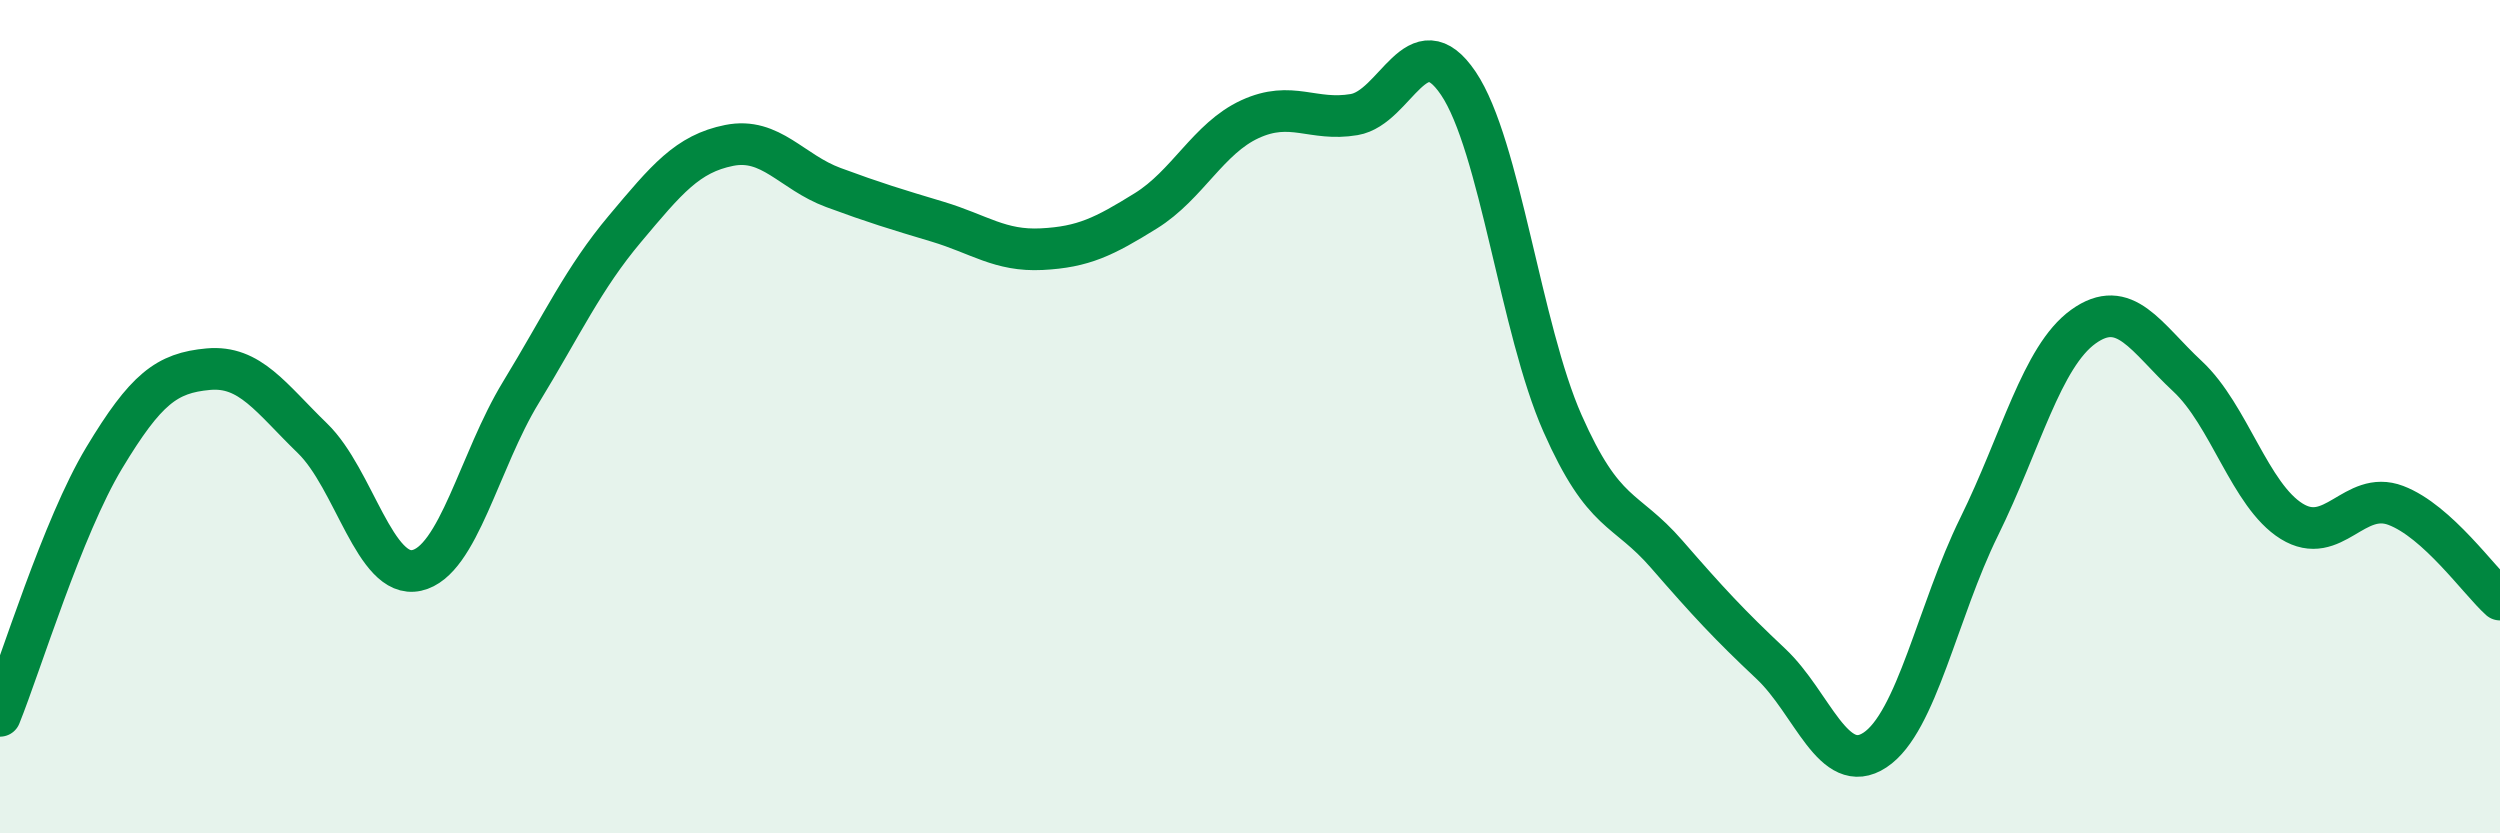
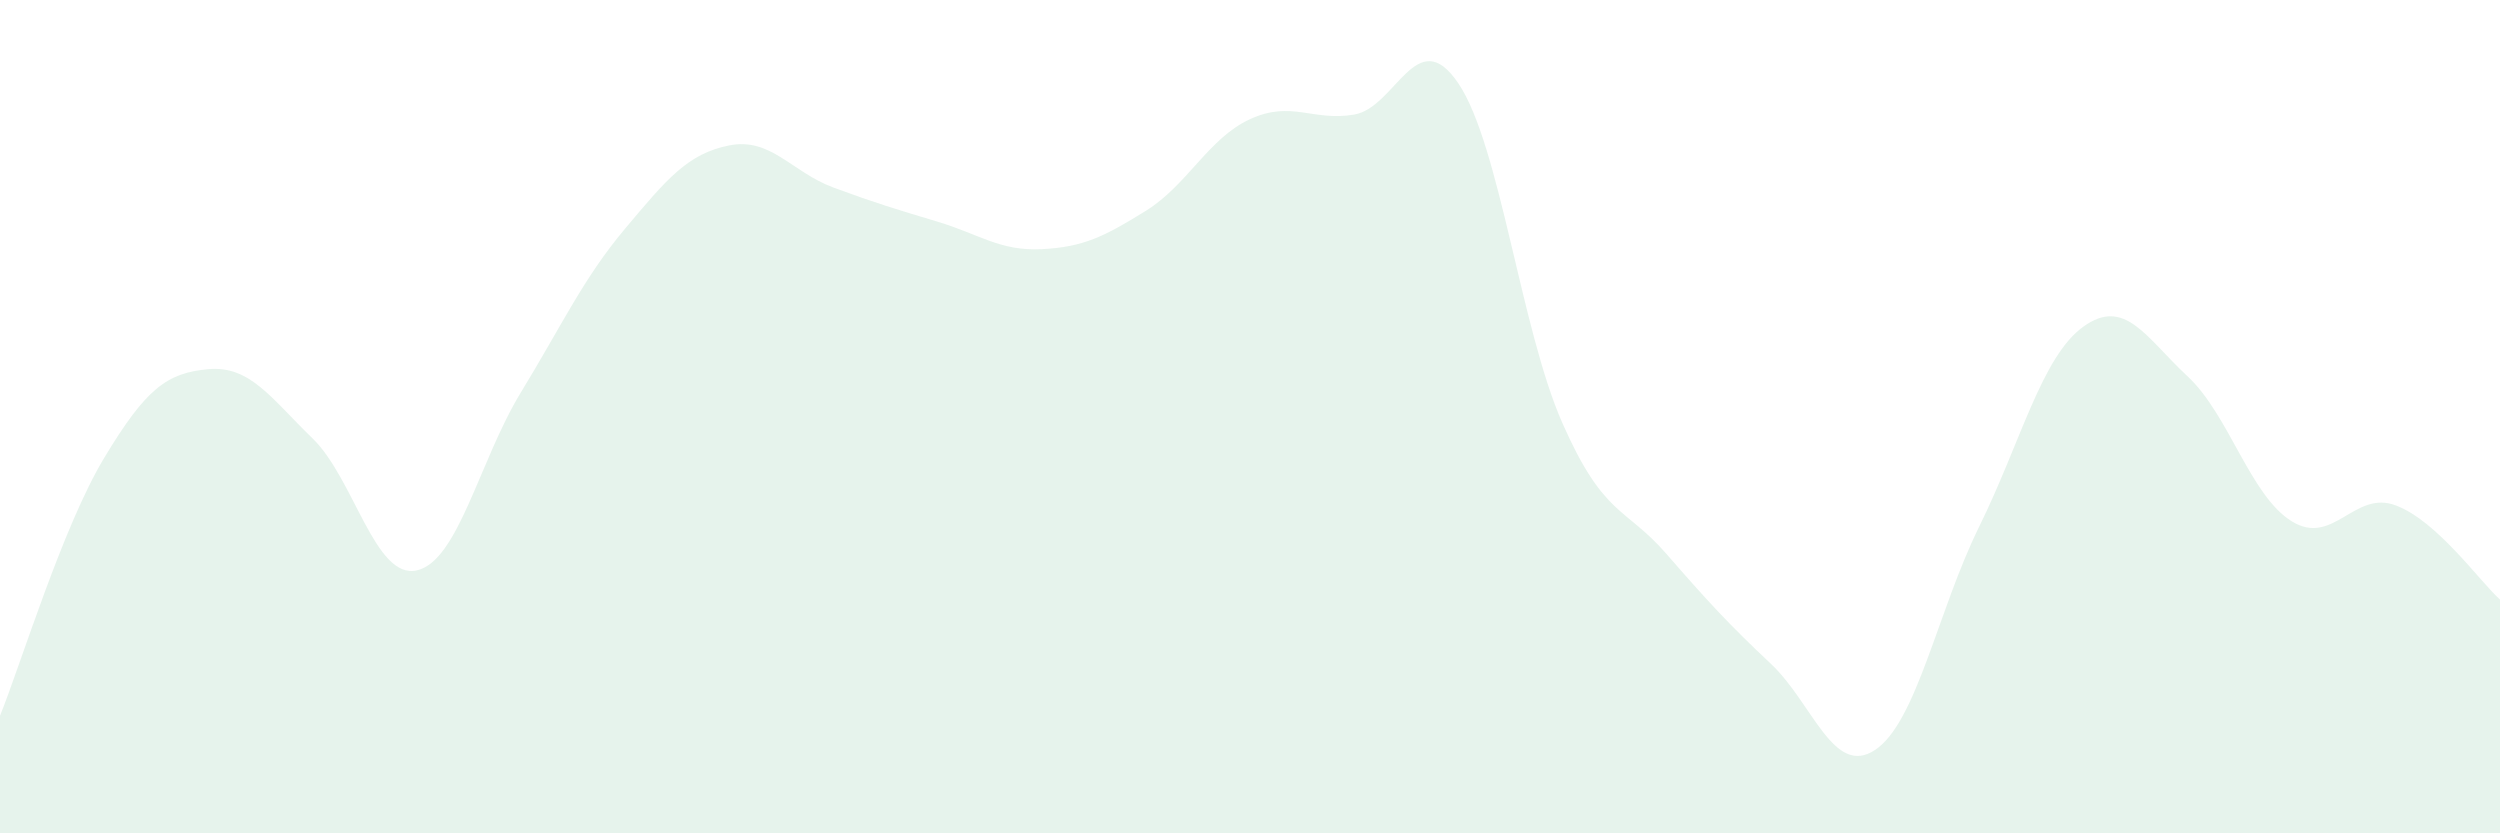
<svg xmlns="http://www.w3.org/2000/svg" width="60" height="20" viewBox="0 0 60 20">
  <path d="M 0,17.18 C 0.5,15.94 1.5,12.65 2.5,10.99 C 3.5,9.33 4,8.95 5,8.86 C 6,8.77 6.5,9.55 7.5,10.52 C 8.5,11.49 9,13.91 10,13.69 C 11,13.47 11.5,11.06 12.5,9.42 C 13.5,7.78 14,6.68 15,5.49 C 16,4.3 16.5,3.69 17.5,3.49 C 18.5,3.29 19,4.13 20,4.5 C 21,4.87 21.5,5.02 22.5,5.32 C 23.5,5.62 24,6.03 25,5.98 C 26,5.93 26.5,5.68 27.5,5.06 C 28.5,4.44 29,3.32 30,2.86 C 31,2.4 31.5,2.92 32.5,2.75 C 33.5,2.58 34,0.52 35,2 C 36,3.48 36.5,7.9 37.5,10.16 C 38.5,12.42 39,12.15 40,13.3 C 41,14.45 41.5,14.99 42.5,15.93 C 43.5,16.87 44,18.66 45,18 C 46,17.34 46.5,14.67 47.5,12.64 C 48.5,10.61 49,8.56 50,7.84 C 51,7.12 51.5,8.1 52.5,9.03 C 53.5,9.96 54,11.89 55,12.51 C 56,13.13 56.5,11.75 57.5,12.13 C 58.5,12.51 59.5,13.94 60,14.39L60 20L0 20Z" fill="#008740" opacity="0.1" stroke-linecap="round" stroke-linejoin="round" />
-   <path d="M 0,17.18 C 0.5,15.94 1.5,12.65 2.5,10.99 C 3.5,9.33 4,8.95 5,8.86 C 6,8.77 6.5,9.55 7.5,10.52 C 8.5,11.49 9,13.91 10,13.69 C 11,13.47 11.5,11.06 12.5,9.42 C 13.5,7.78 14,6.68 15,5.49 C 16,4.3 16.5,3.69 17.5,3.49 C 18.5,3.29 19,4.13 20,4.5 C 21,4.87 21.5,5.02 22.5,5.32 C 23.5,5.62 24,6.03 25,5.98 C 26,5.93 26.5,5.68 27.5,5.06 C 28.5,4.44 29,3.32 30,2.86 C 31,2.4 31.5,2.92 32.5,2.75 C 33.5,2.58 34,0.52 35,2 C 36,3.48 36.5,7.9 37.5,10.16 C 38.5,12.42 39,12.15 40,13.3 C 41,14.45 41.5,14.99 42.5,15.93 C 43.5,16.87 44,18.66 45,18 C 46,17.34 46.5,14.67 47.5,12.64 C 48.5,10.61 49,8.56 50,7.84 C 51,7.12 51.5,8.1 52.5,9.03 C 53.5,9.96 54,11.89 55,12.51 C 56,13.13 56.5,11.75 57.5,12.13 C 58.5,12.51 59.5,13.94 60,14.39" stroke="#008740" stroke-width="1" fill="none" stroke-linecap="round" stroke-linejoin="round" />
</svg>